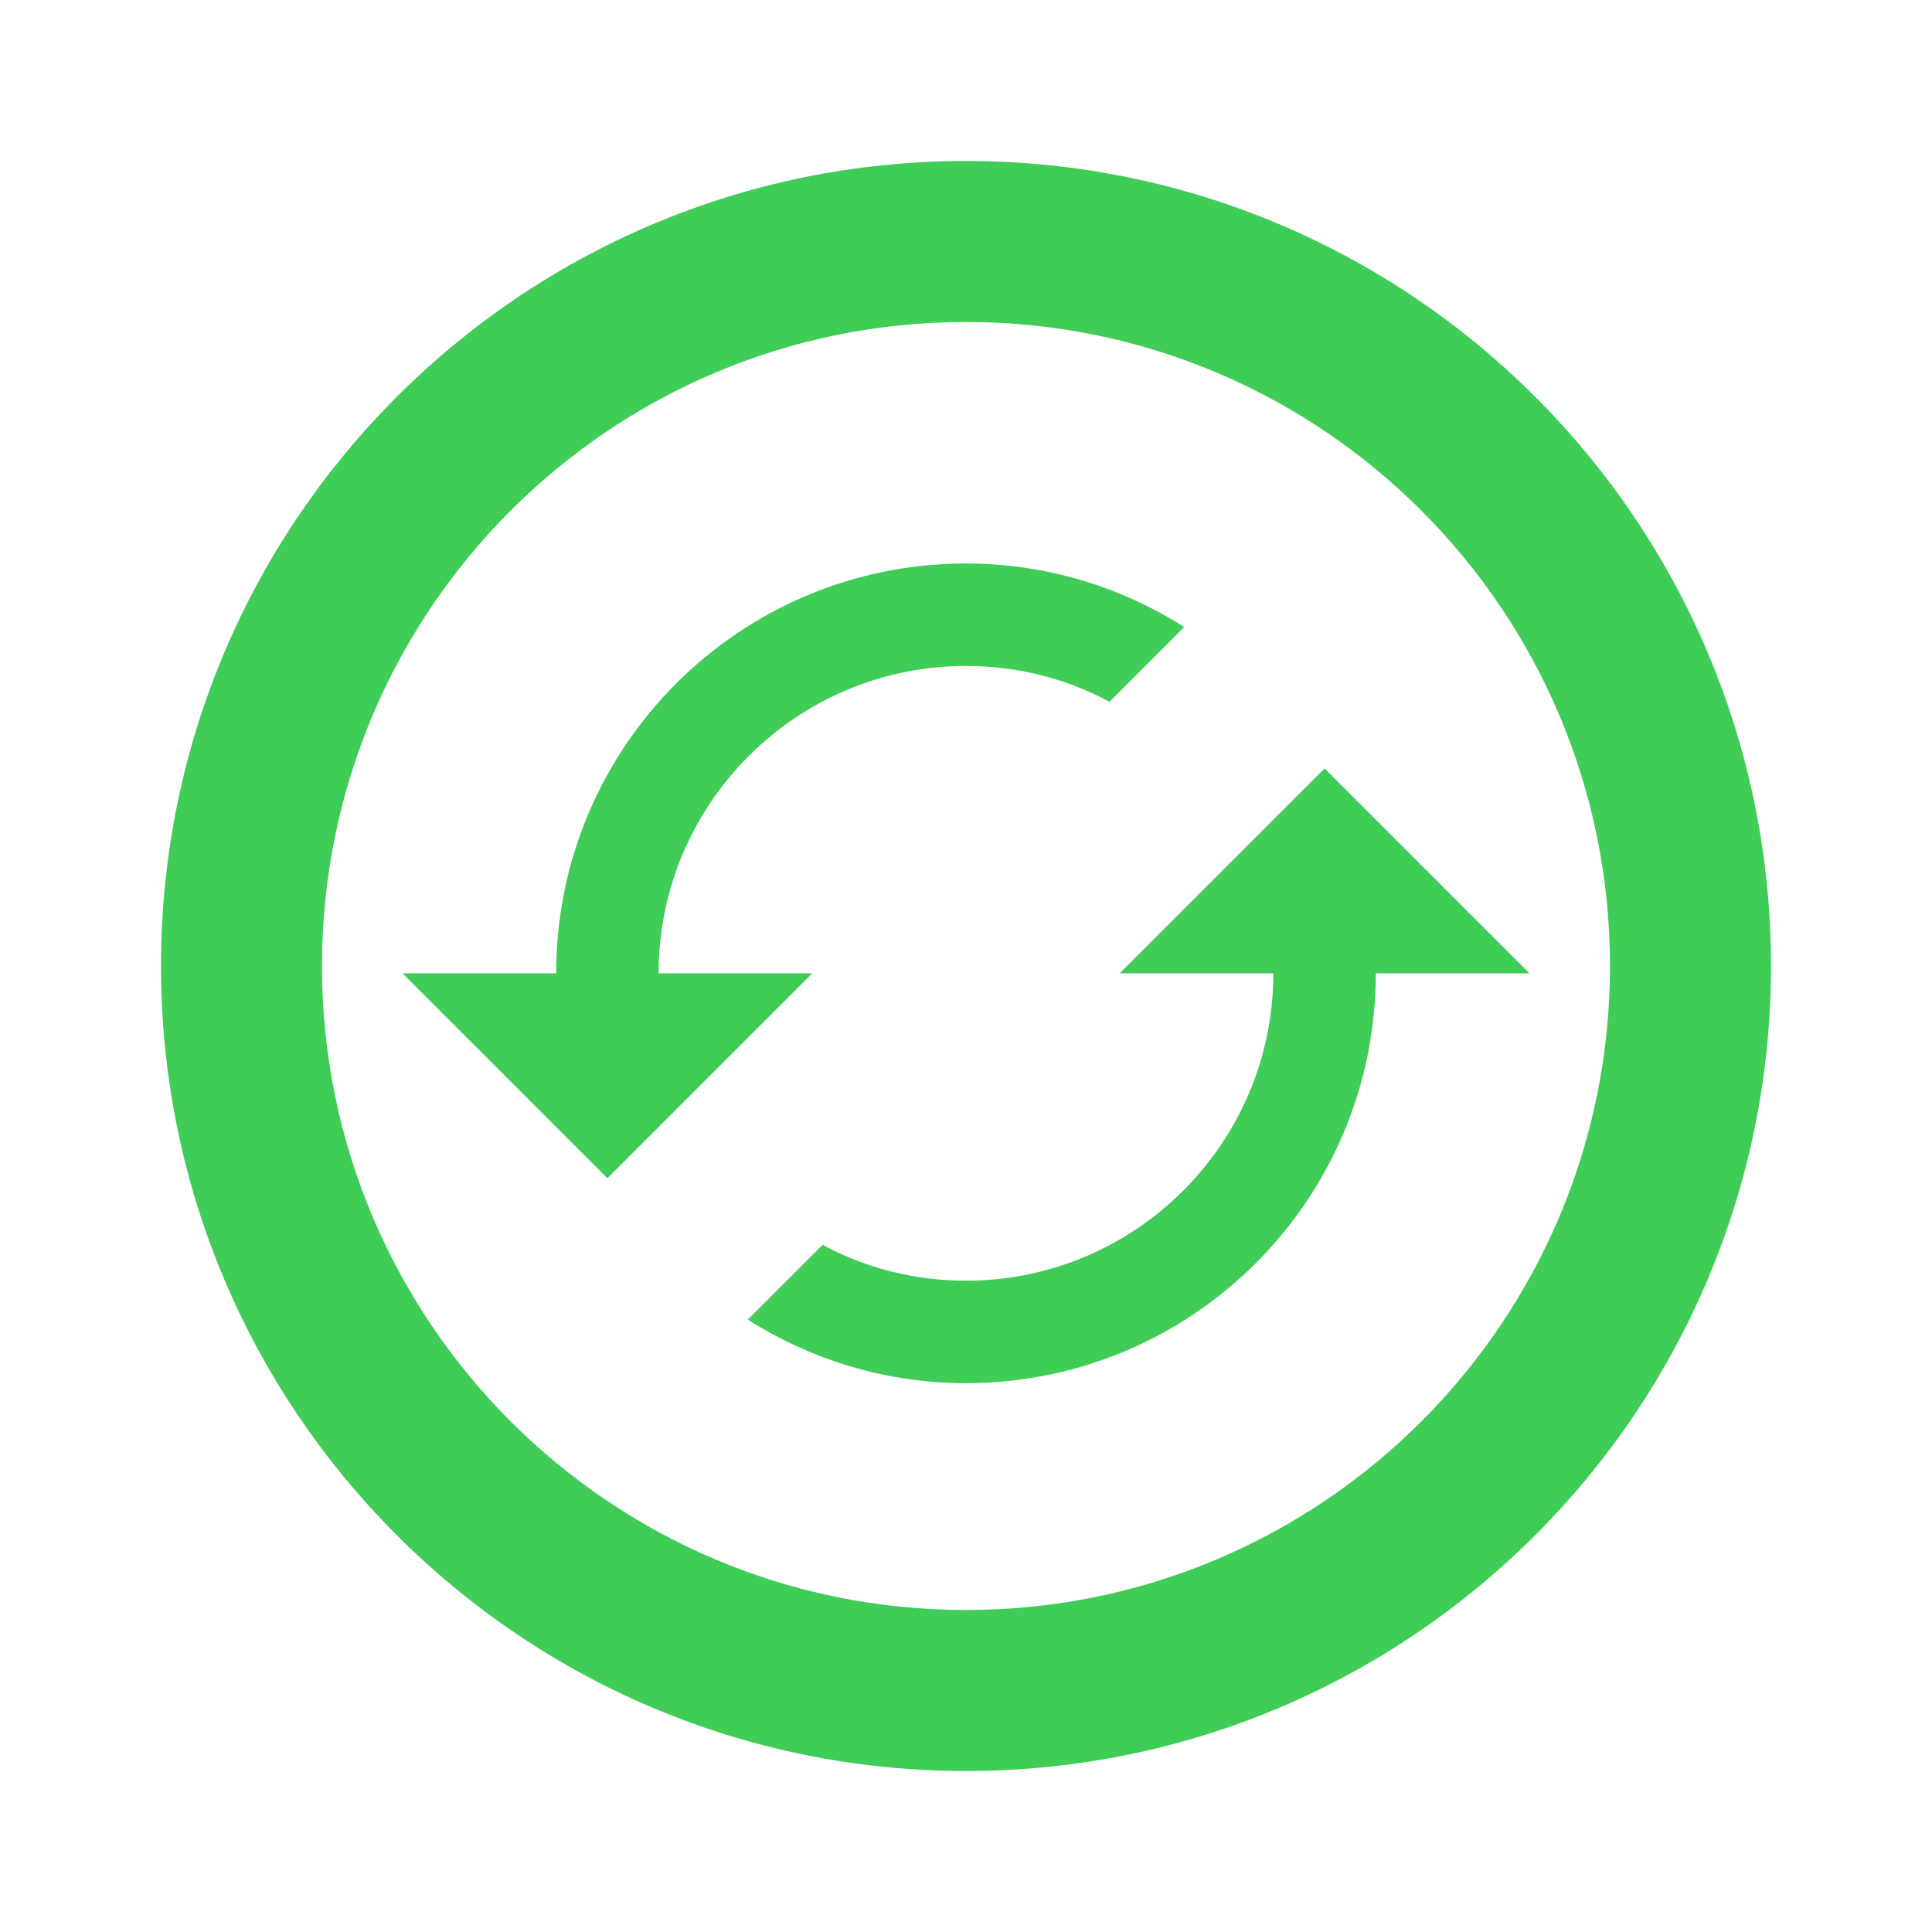
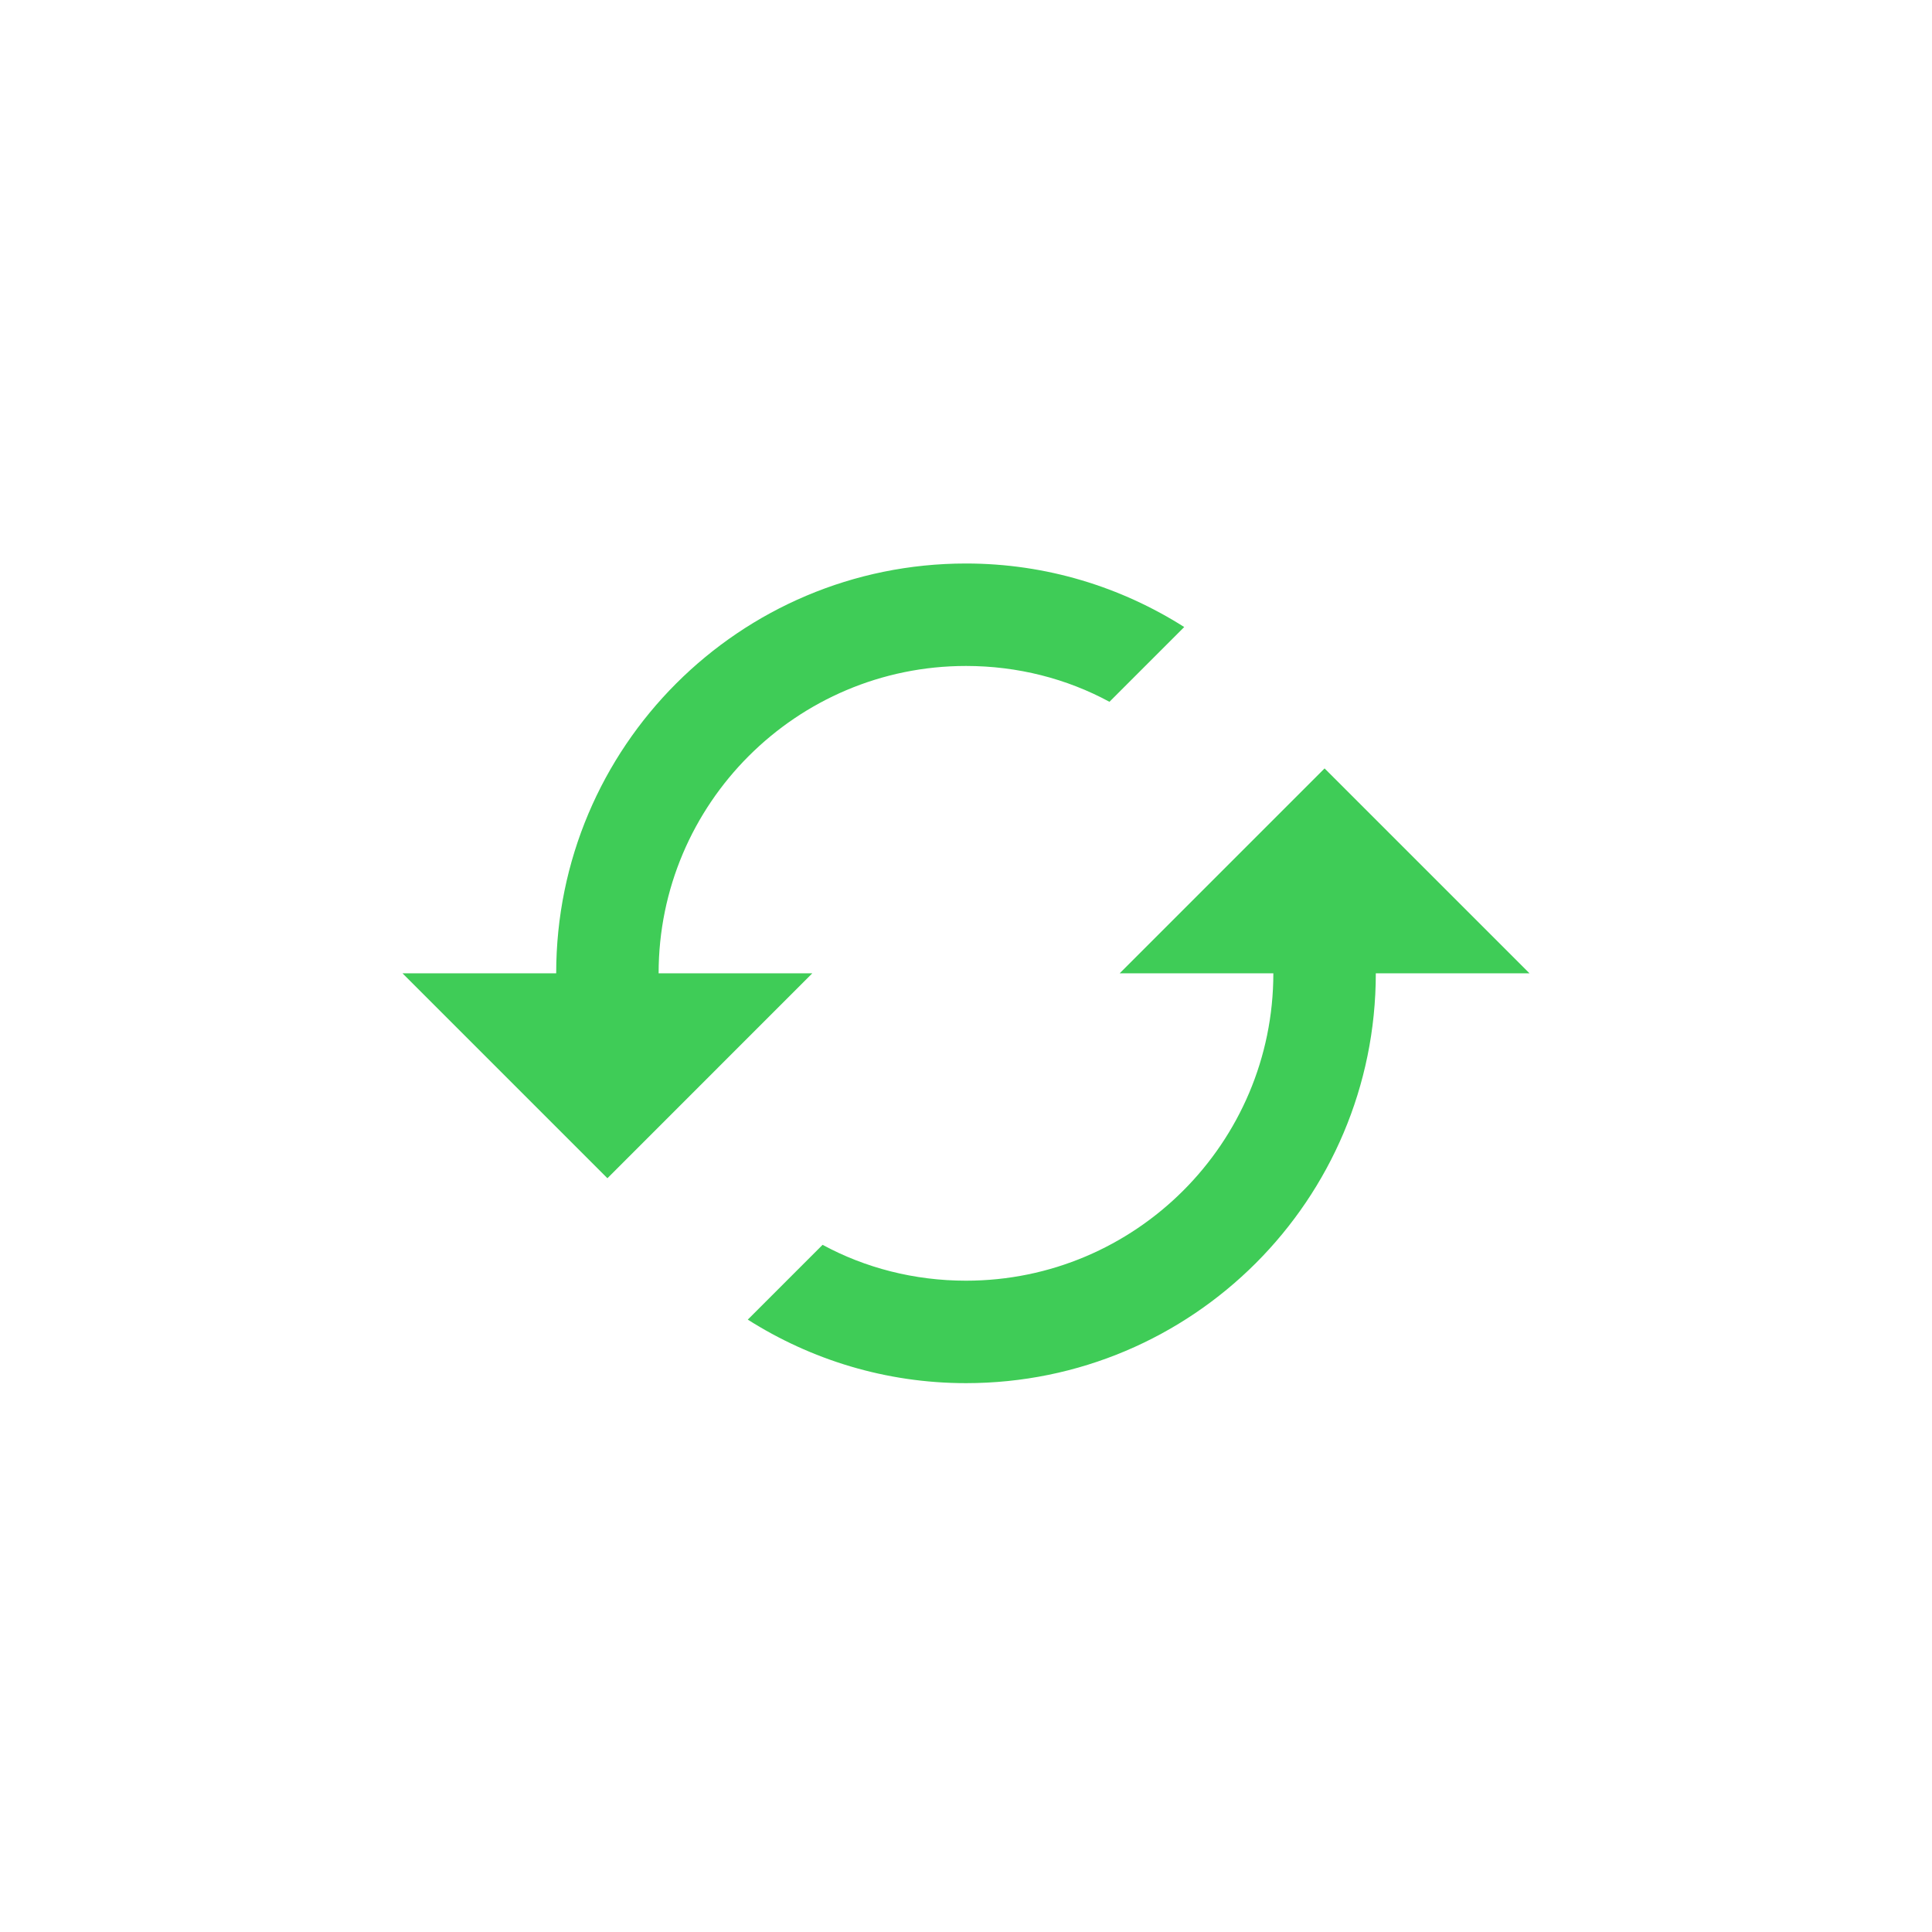
<svg xmlns="http://www.w3.org/2000/svg" width="60" height="60" viewBox="0 0 60 60" fill="none">
  <path fill-rule="evenodd" clip-rule="evenodd" d="M30 20.682C24.734 20.682 20.454 24.961 20.454 30.227H25.227L18.864 36.591L12.5 30.227H17.273C17.273 23.195 22.968 17.5 30 17.5C32.498 17.5 34.821 18.232 36.777 19.473L34.455 21.795C33.134 21.079 31.607 20.682 30 20.682ZM34.773 30.227L41.136 23.864L47.5 30.227H42.727C42.727 37.259 37.032 42.955 30 42.955C27.502 42.955 25.18 42.223 23.223 40.982L25.546 38.659C26.866 39.375 28.393 39.773 30 39.773C35.266 39.773 39.545 35.493 39.545 30.227H34.773Z" fill="#3FCC57" />
-   <path fill-rule="evenodd" clip-rule="evenodd" d="M30 55C43.807 55 55 43.807 55 30C55 16.193 43.807 5 30 5C16.193 5 5 16.193 5 30C5 43.807 16.193 55 30 55ZM30 50C41.046 50 50 41.046 50 30C50 18.954 41.046 10 30 10C18.954 10 10 18.954 10 30C10 41.046 18.954 50 30 50Z" fill="#3FCC57" />
</svg>